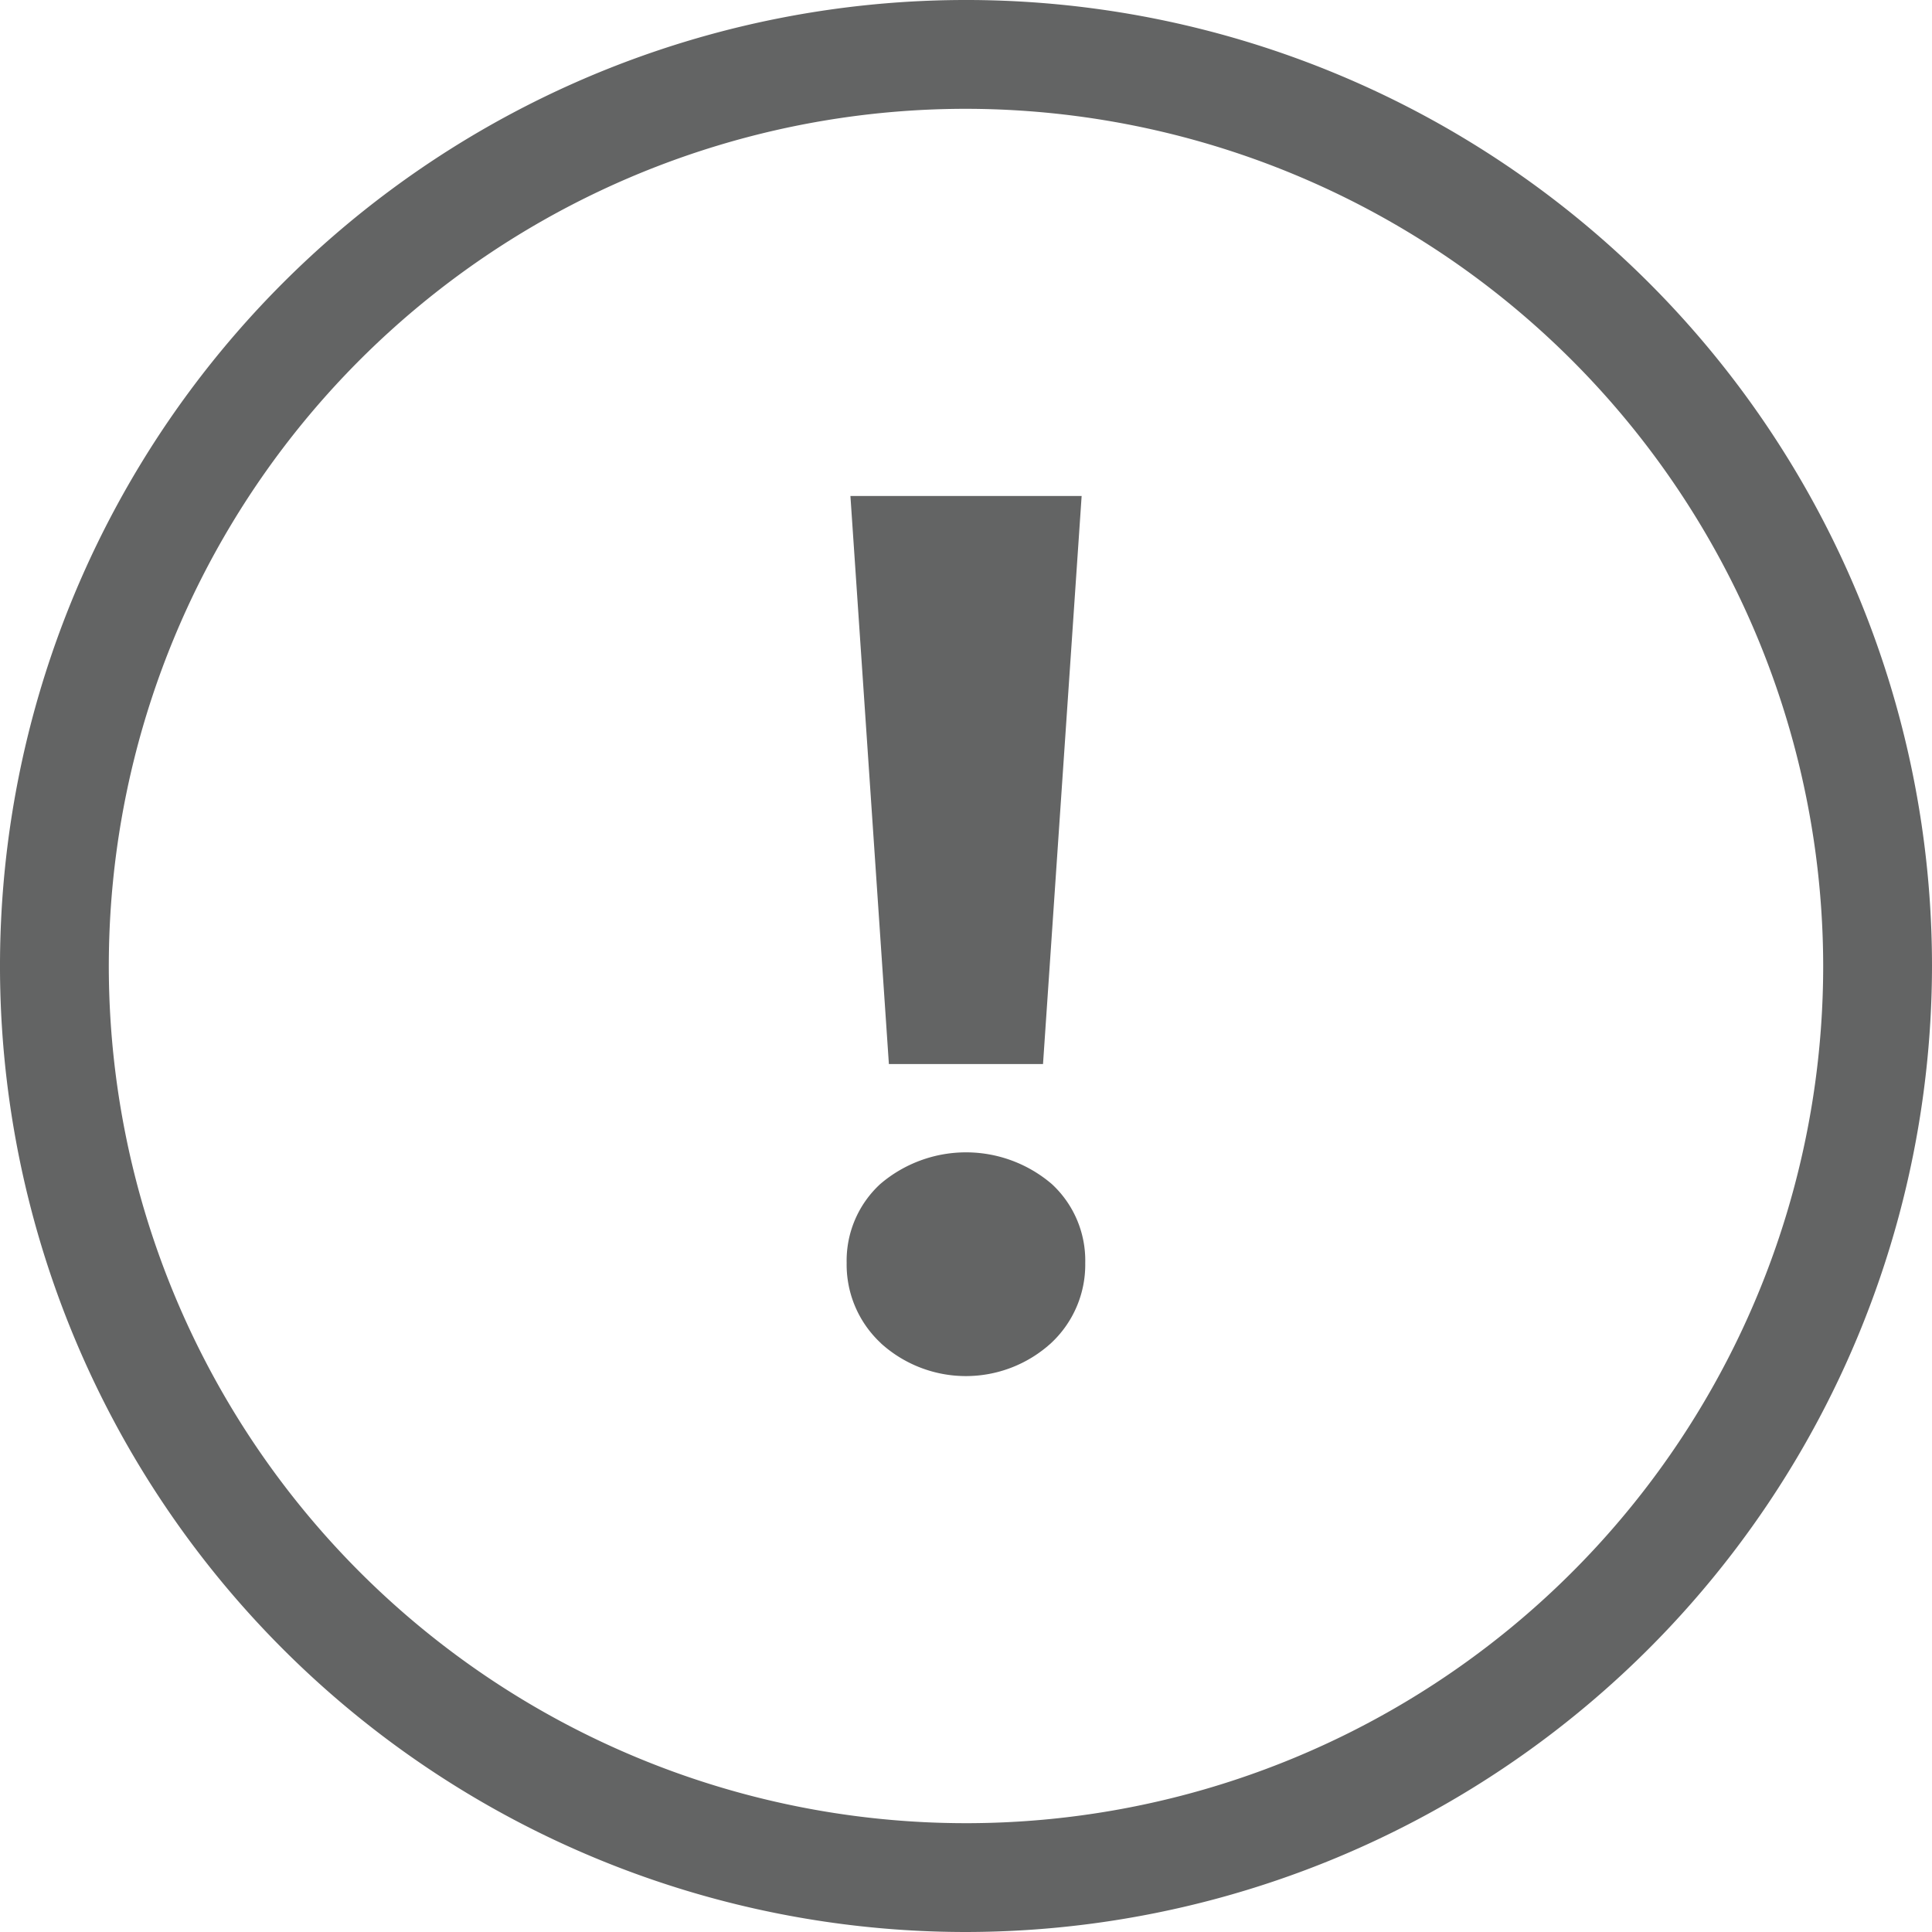
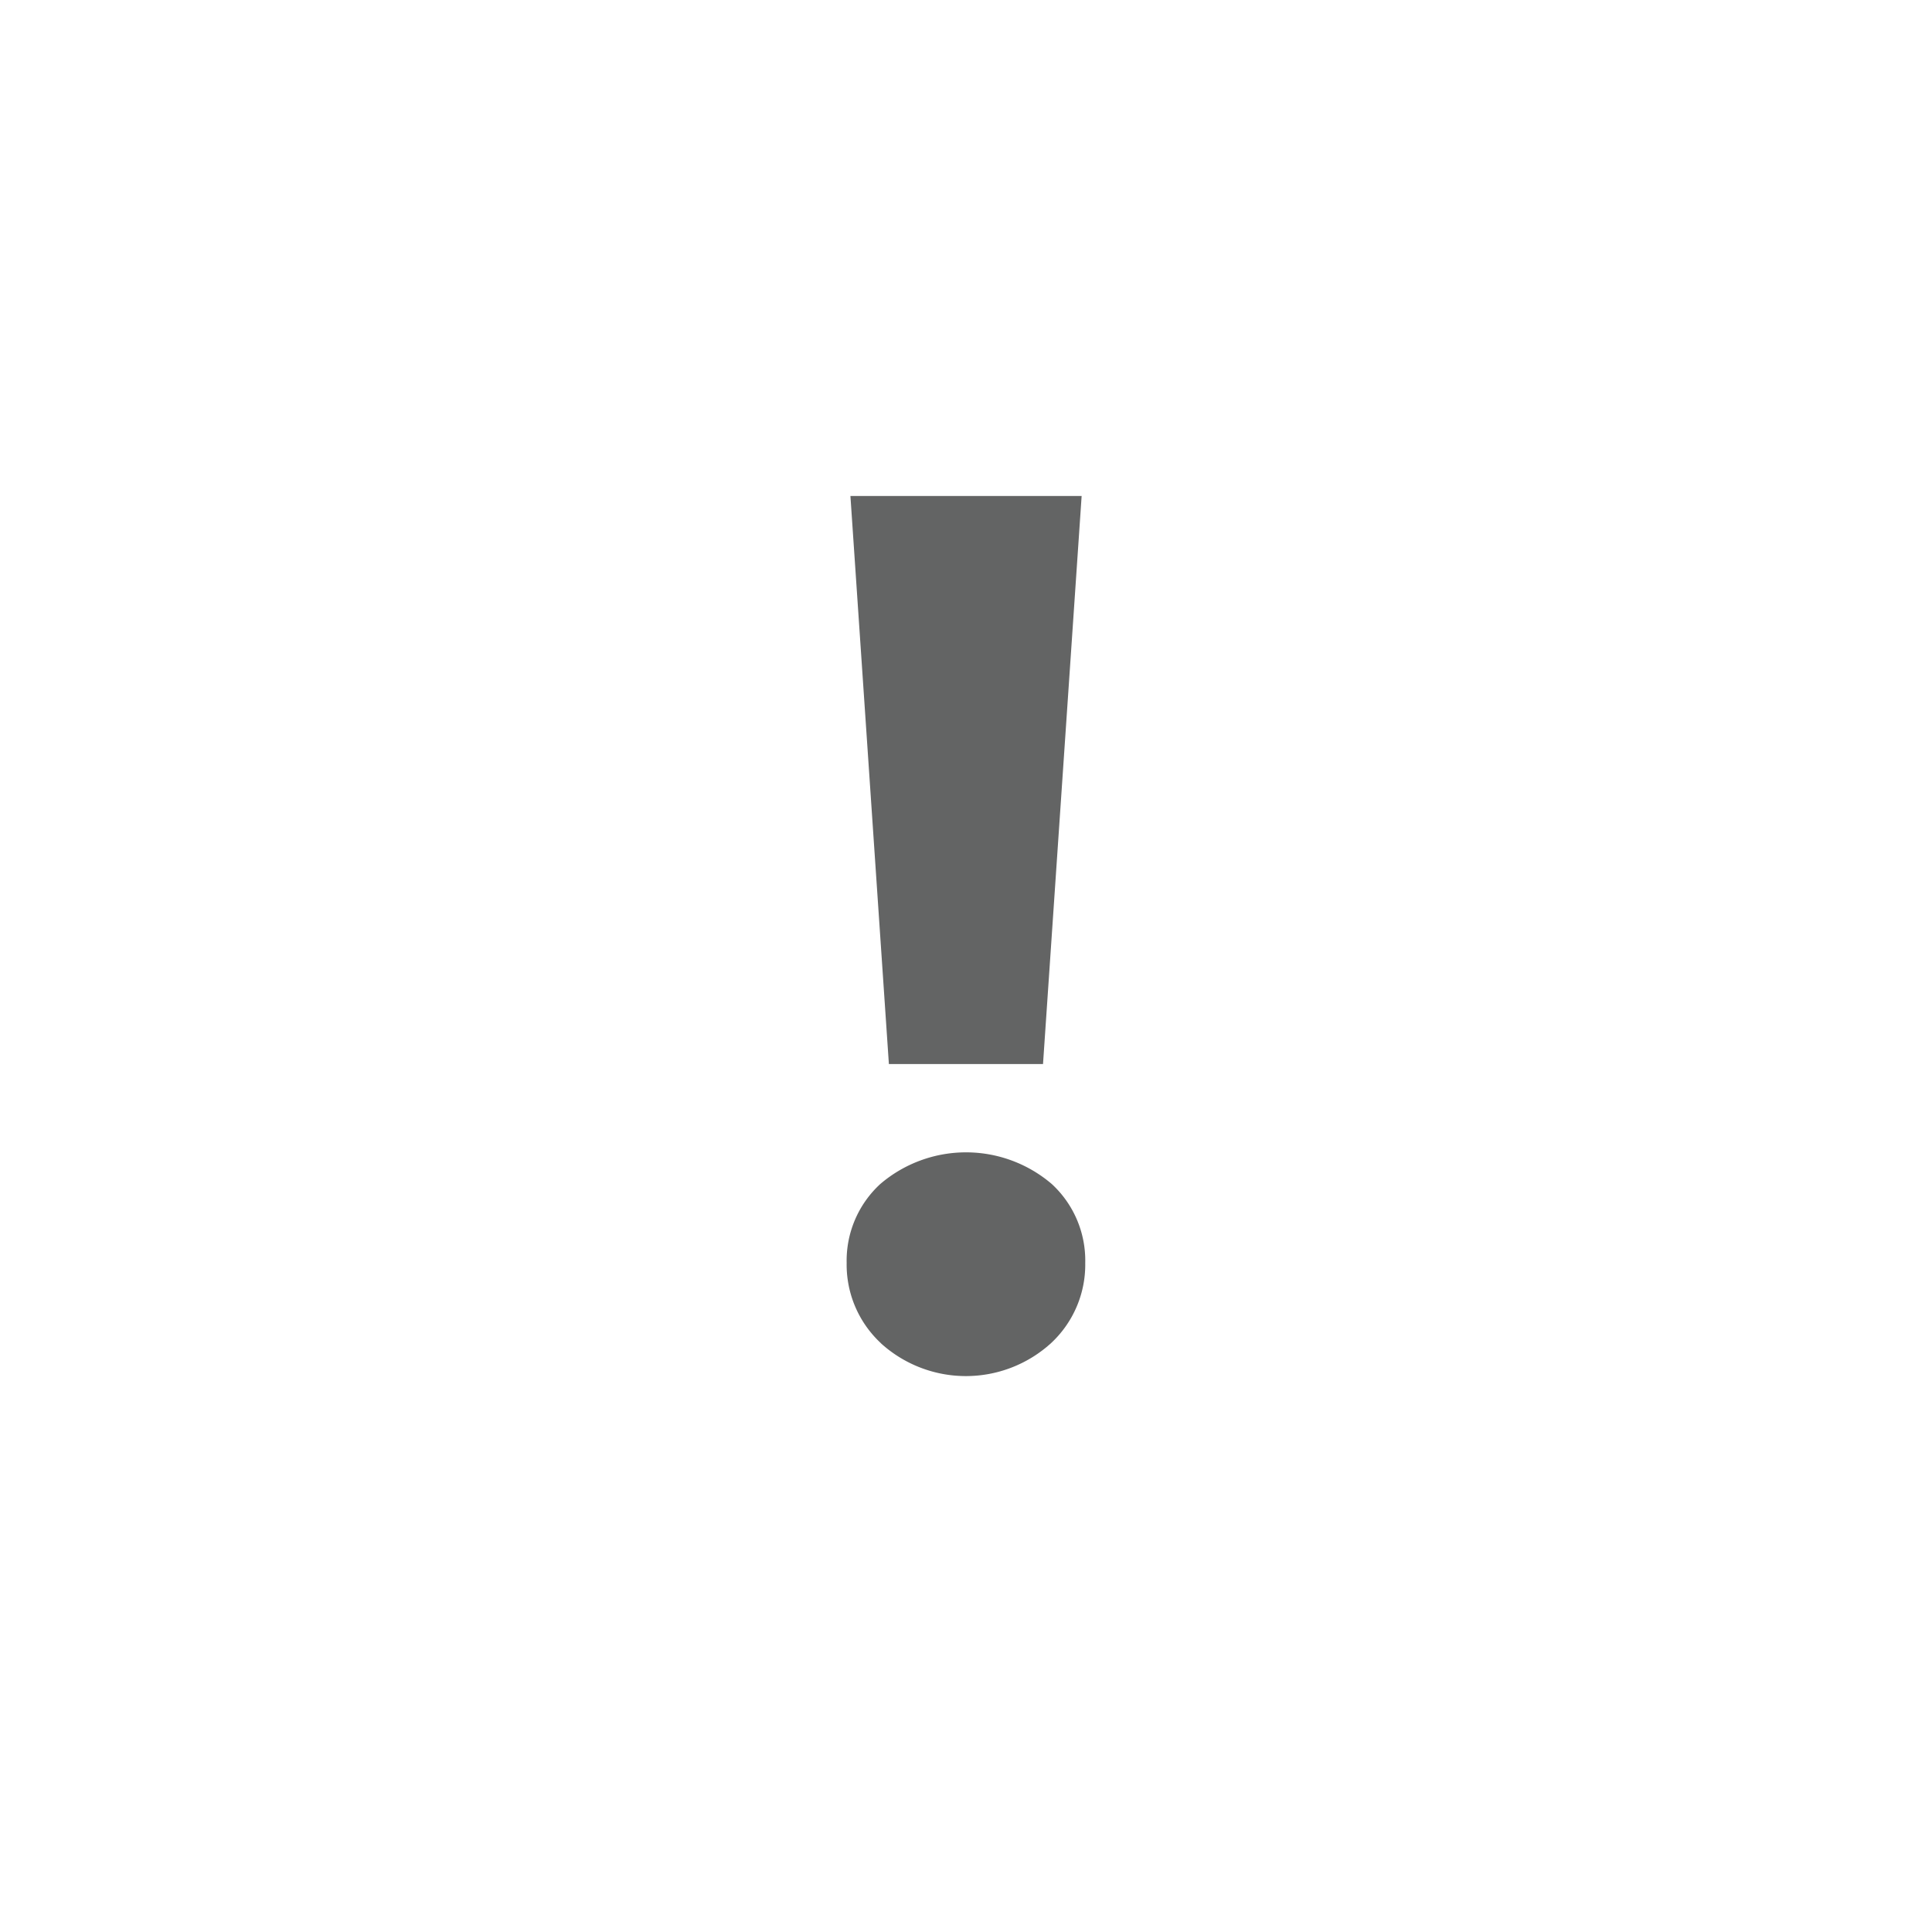
<svg xmlns="http://www.w3.org/2000/svg" width="75.034" height="75.034" viewBox="0 0 75.034 75.034">
  <g id="Placement_Alert" data-name="Placement Alert" transform="translate(-777.07 -751.386)">
    <g id="Group_28" data-name="Group 28" transform="translate(777.07 751.386)">
-       <path id="Path_26" data-name="Path 26" d="M568.081,1068.091a37.517,37.517,0,1,1,37.516-37.518A37.56,37.56,0,0,1,568.081,1068.091Zm0-70.808a33.291,33.291,0,1,0,33.29,33.29A33.329,33.329,0,0,0,568.081,997.283Z" transform="translate(-530.563 -993.057)" fill="#636464" />
-     </g>
+       </g>
    <g id="Group_30" data-name="Group 30" transform="translate(809.952 770.652)">
      <g id="Group_29" data-name="Group 29">
        <path id="Path_27" data-name="Path 27" d="M547.452,1035.072a4.159,4.159,0,0,1-1.327-3.113,4.043,4.043,0,0,1,1.306-3.066,5.123,5.123,0,0,1,6.66,0,4.041,4.041,0,0,1,1.3,3.066,4.159,4.159,0,0,1-1.327,3.113,4.913,4.913,0,0,1-6.616,0Zm-1.181-32.9h8.98l-1.5,22.062h-5.986Z" transform="translate(-546.125 -1002.175)" fill="#636464" />
      </g>
    </g>
  </g>
</svg>